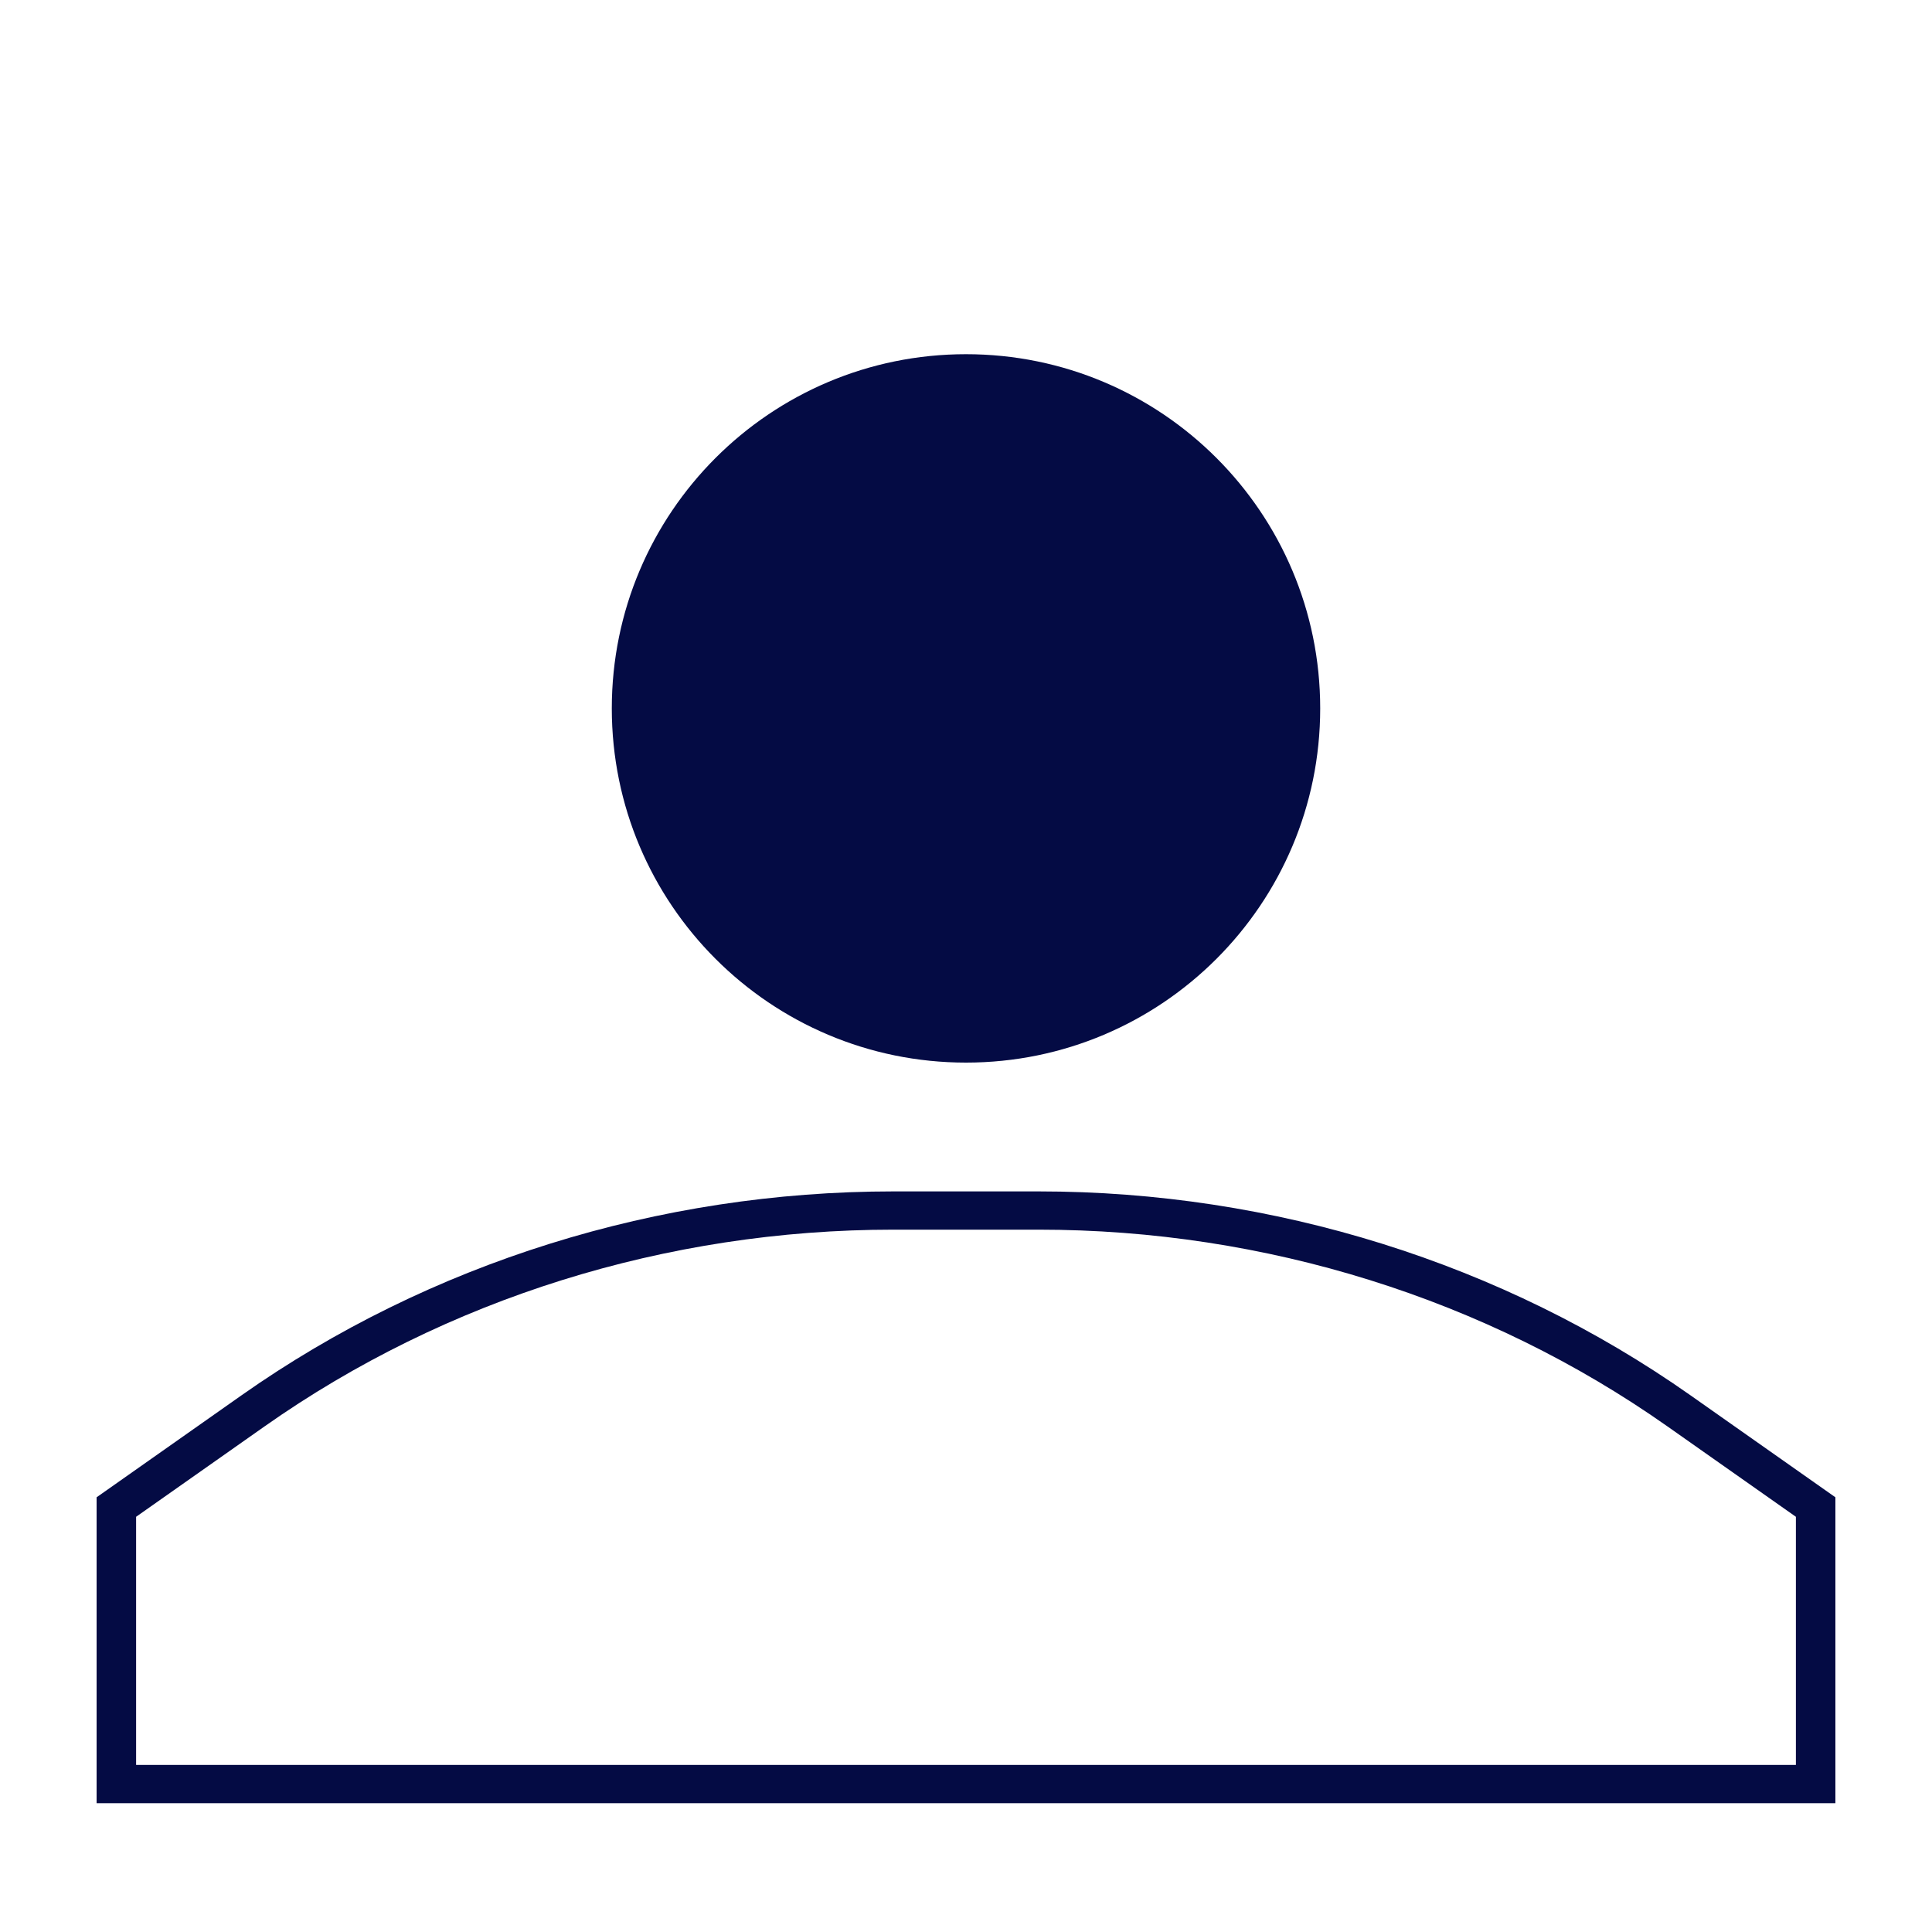
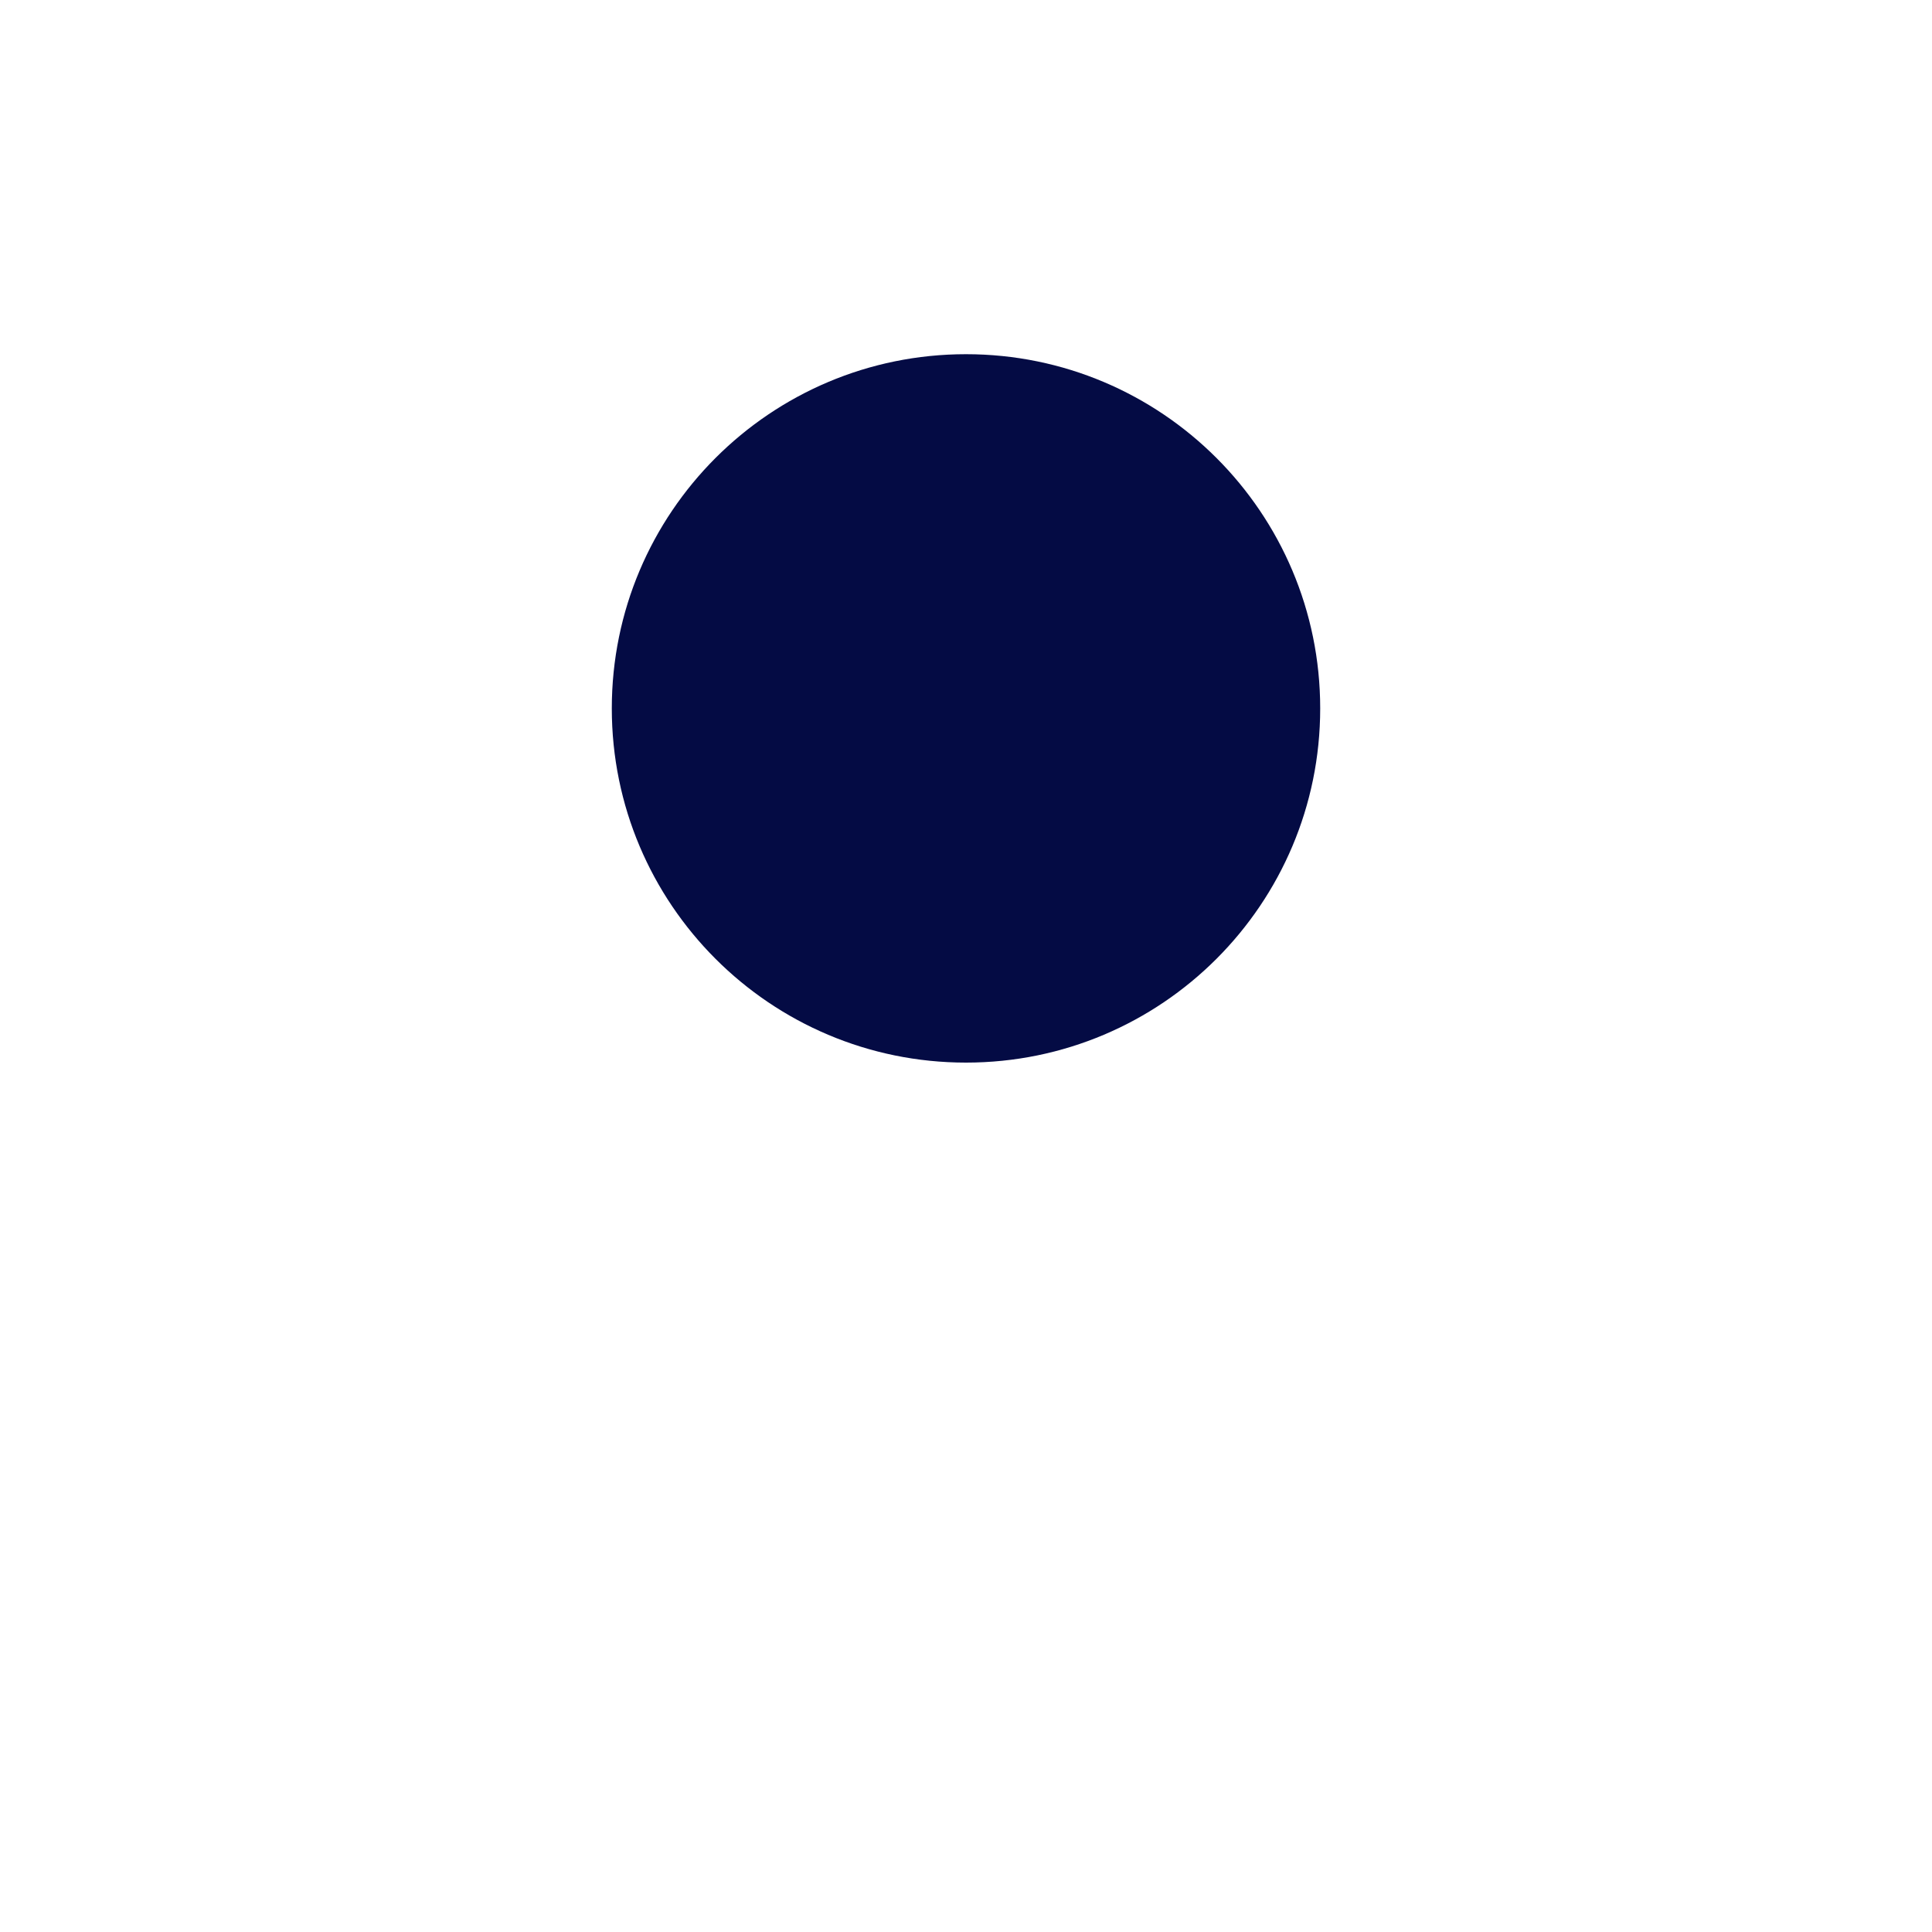
<svg xmlns="http://www.w3.org/2000/svg" width="60" height="60" viewBox="0 0 60 60" fill="none">
-   <path d="M30 33C36.075 33 41 28.075 41 22C41 15.925 36.075 11 30 11C23.925 11 19 15.925 19 22C19 28.075 23.925 33 30 33Z" fill="#040B44" />
-   <path fill-rule="evenodd" clip-rule="evenodd" d="M57 56V46.5L52.5 43.333C46.658 39.222 39.553 37 32.25 37H27.75C20.448 37 13.342 39.222 7.5 43.333L3 46.5V56H57ZM4.227 47.105L8.222 44.294C13.852 40.332 20.704 38.188 27.75 38.188H32.25C39.296 38.188 46.148 40.332 51.778 44.294L55.773 47.105V54.812H4.227V47.105Z" fill="#040B44" />
+   <path d="M30 33C36.075 33 41 28.075 41 22C41 15.925 36.075 11 30 11C23.925 11 19 15.925 19 22C19 28.075 23.925 33 30 33" fill="#040B44" />
</svg>